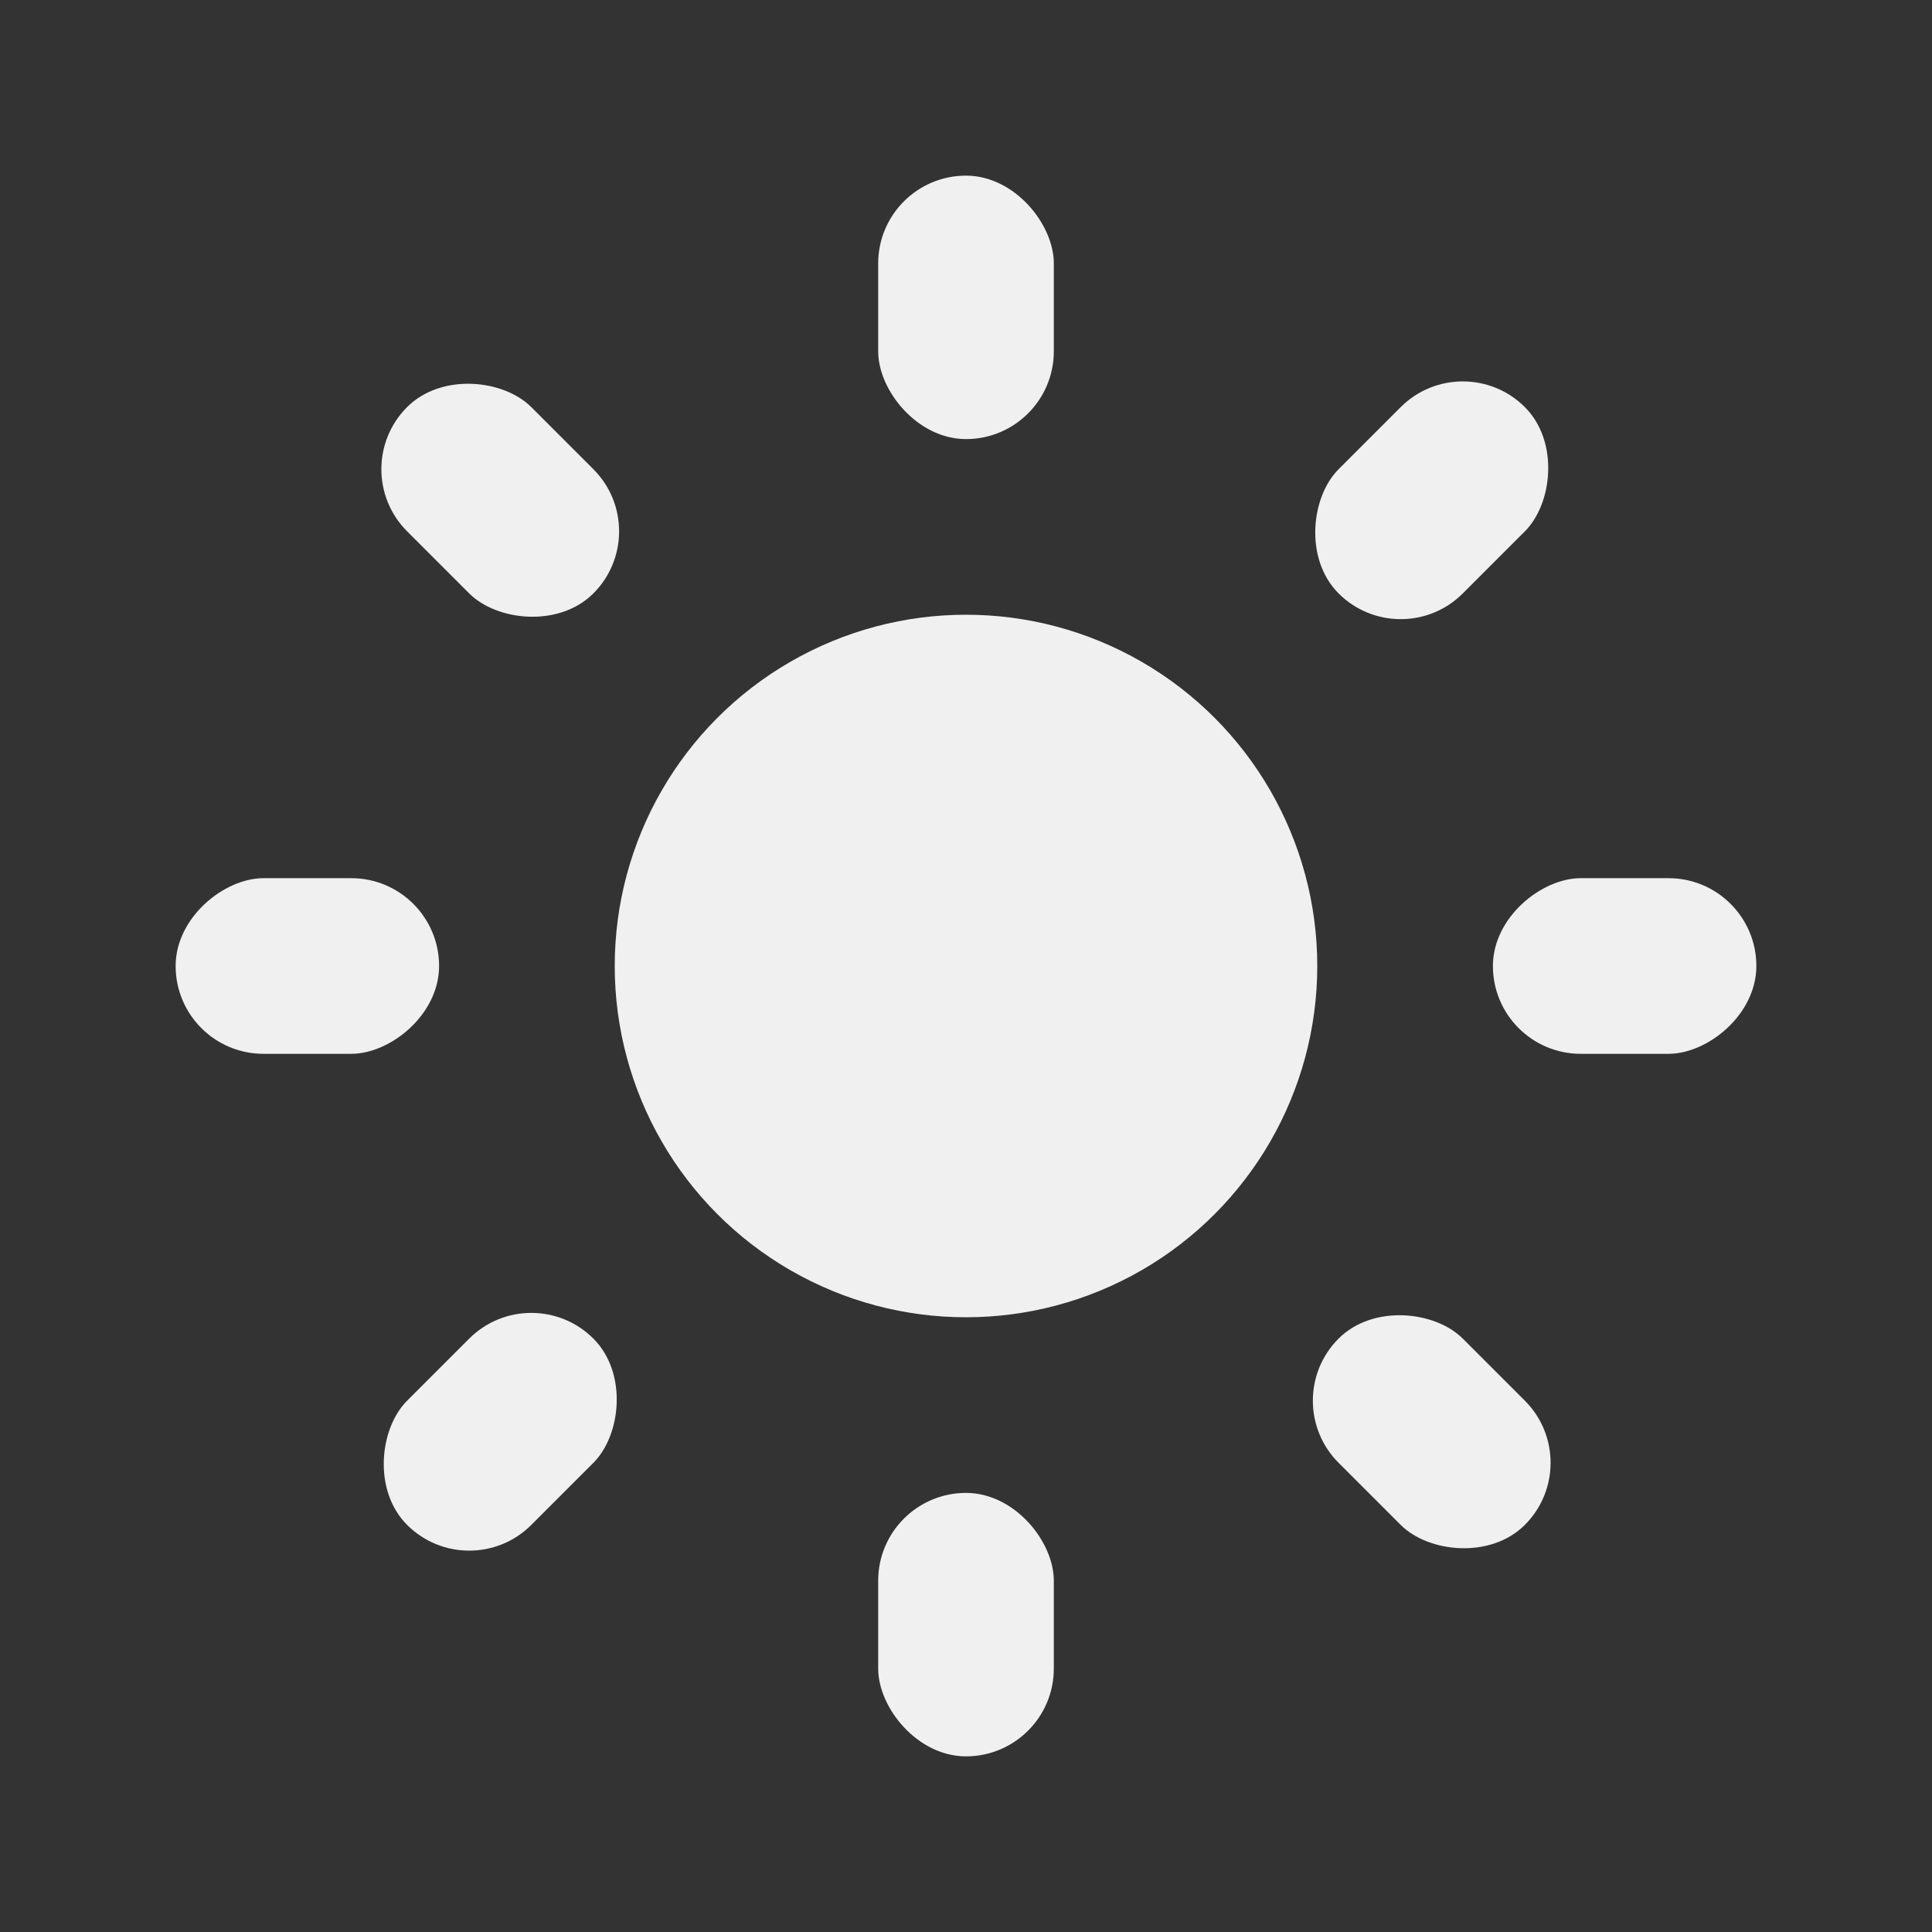
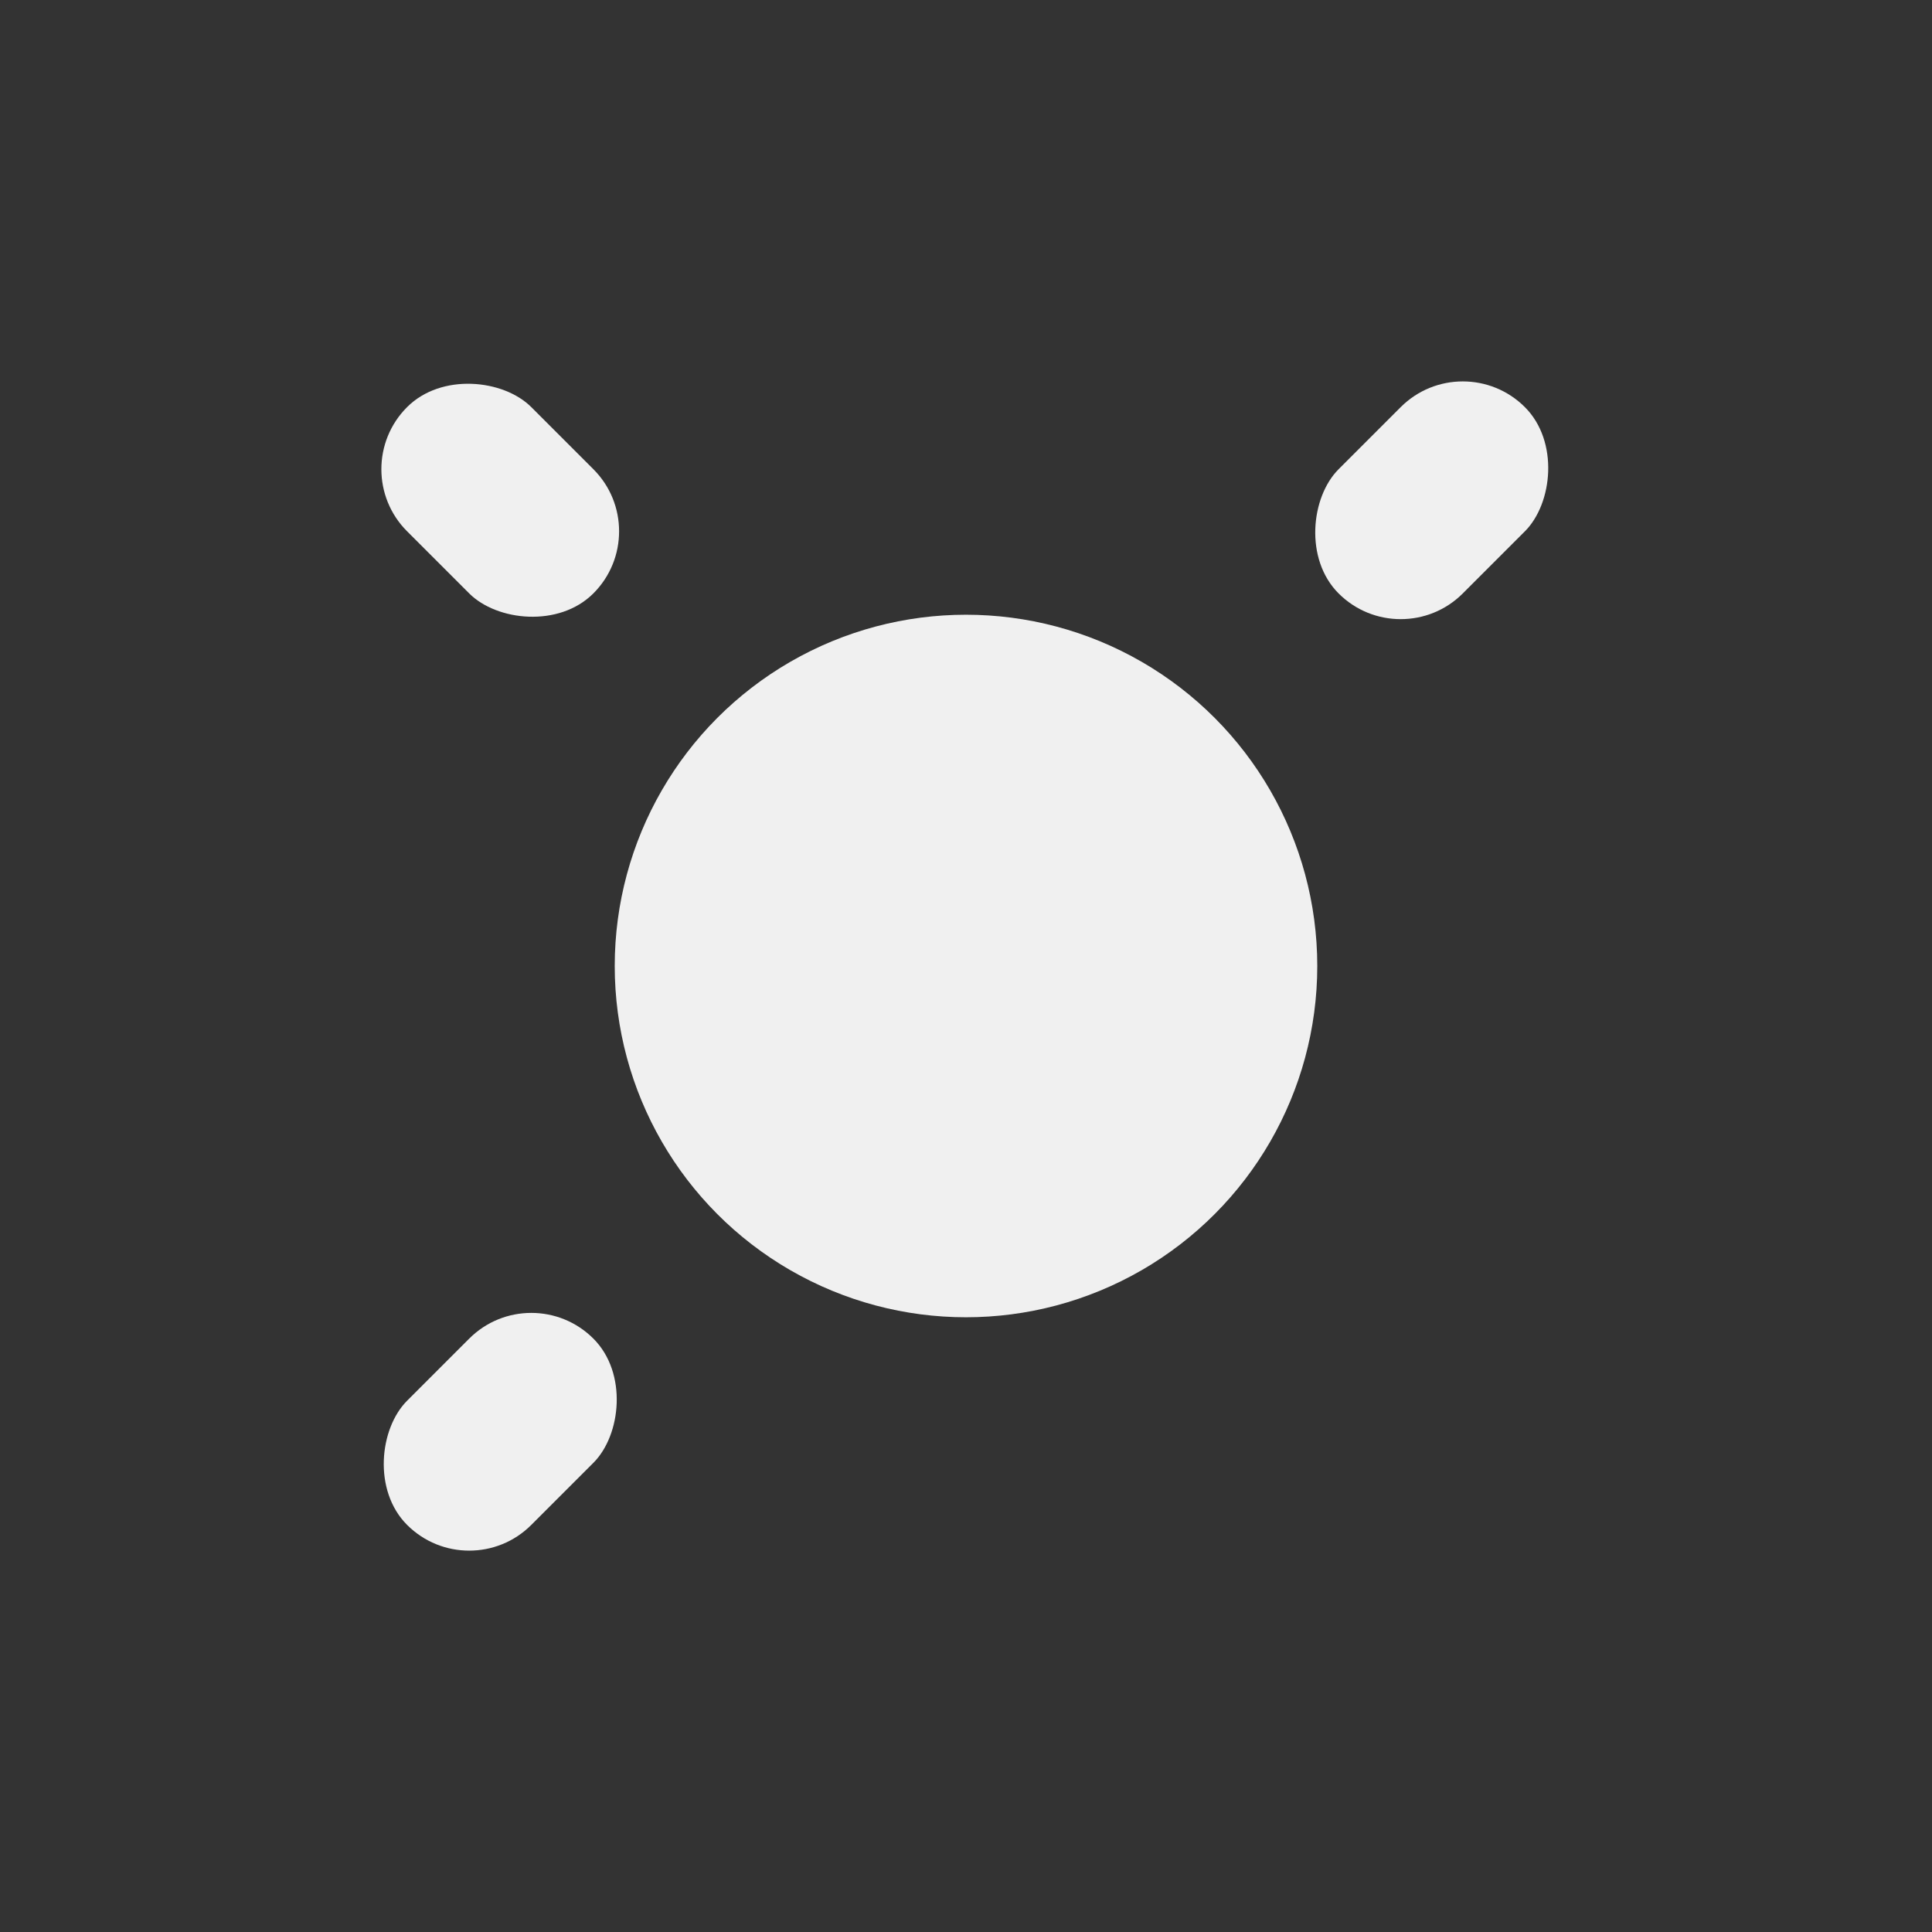
<svg xmlns="http://www.w3.org/2000/svg" width="22" height="22" viewBox="0 0 22 22" fill="none">
  <rect x="0" y="0" width="22" height="22" fill="#333333" stroke="none" />
  <circle cx="11" cy="11" r="4" fill="#F0F0F0" />
-   <rect x="10" y="2" width="2" height="3" rx="1" fill="#F0F0F0" />
-   <rect x="10" y="17" width="2" height="3" rx="1" fill="#F0F0F0" />
-   <rect x="20" y="10" width="2" height="3" rx="1" transform="rotate(90 20 10)" fill="#F0F0F0" />
-   <rect x="5" y="10" width="2" height="3" rx="1" transform="rotate(90 5 10)" fill="#F0F0F0" />
  <rect x="16.657" y="3.929" width="2" height="3" rx="1" transform="rotate(45 16.657 3.929)" fill="#F0F0F0" />
  <rect x="6.05" y="14.536" width="2" height="3" rx="1" transform="rotate(45 6.05 14.536)" fill="#F0F0F0" />
-   <rect x="18.071" y="16.657" width="2" height="3" rx="1" transform="rotate(135 18.071 16.657)" fill="#F0F0F0" />
  <rect x="7.464" y="6.05" width="2" height="3" rx="1" transform="rotate(135 7.464 6.05)" fill="#F0F0F0" />
</svg>